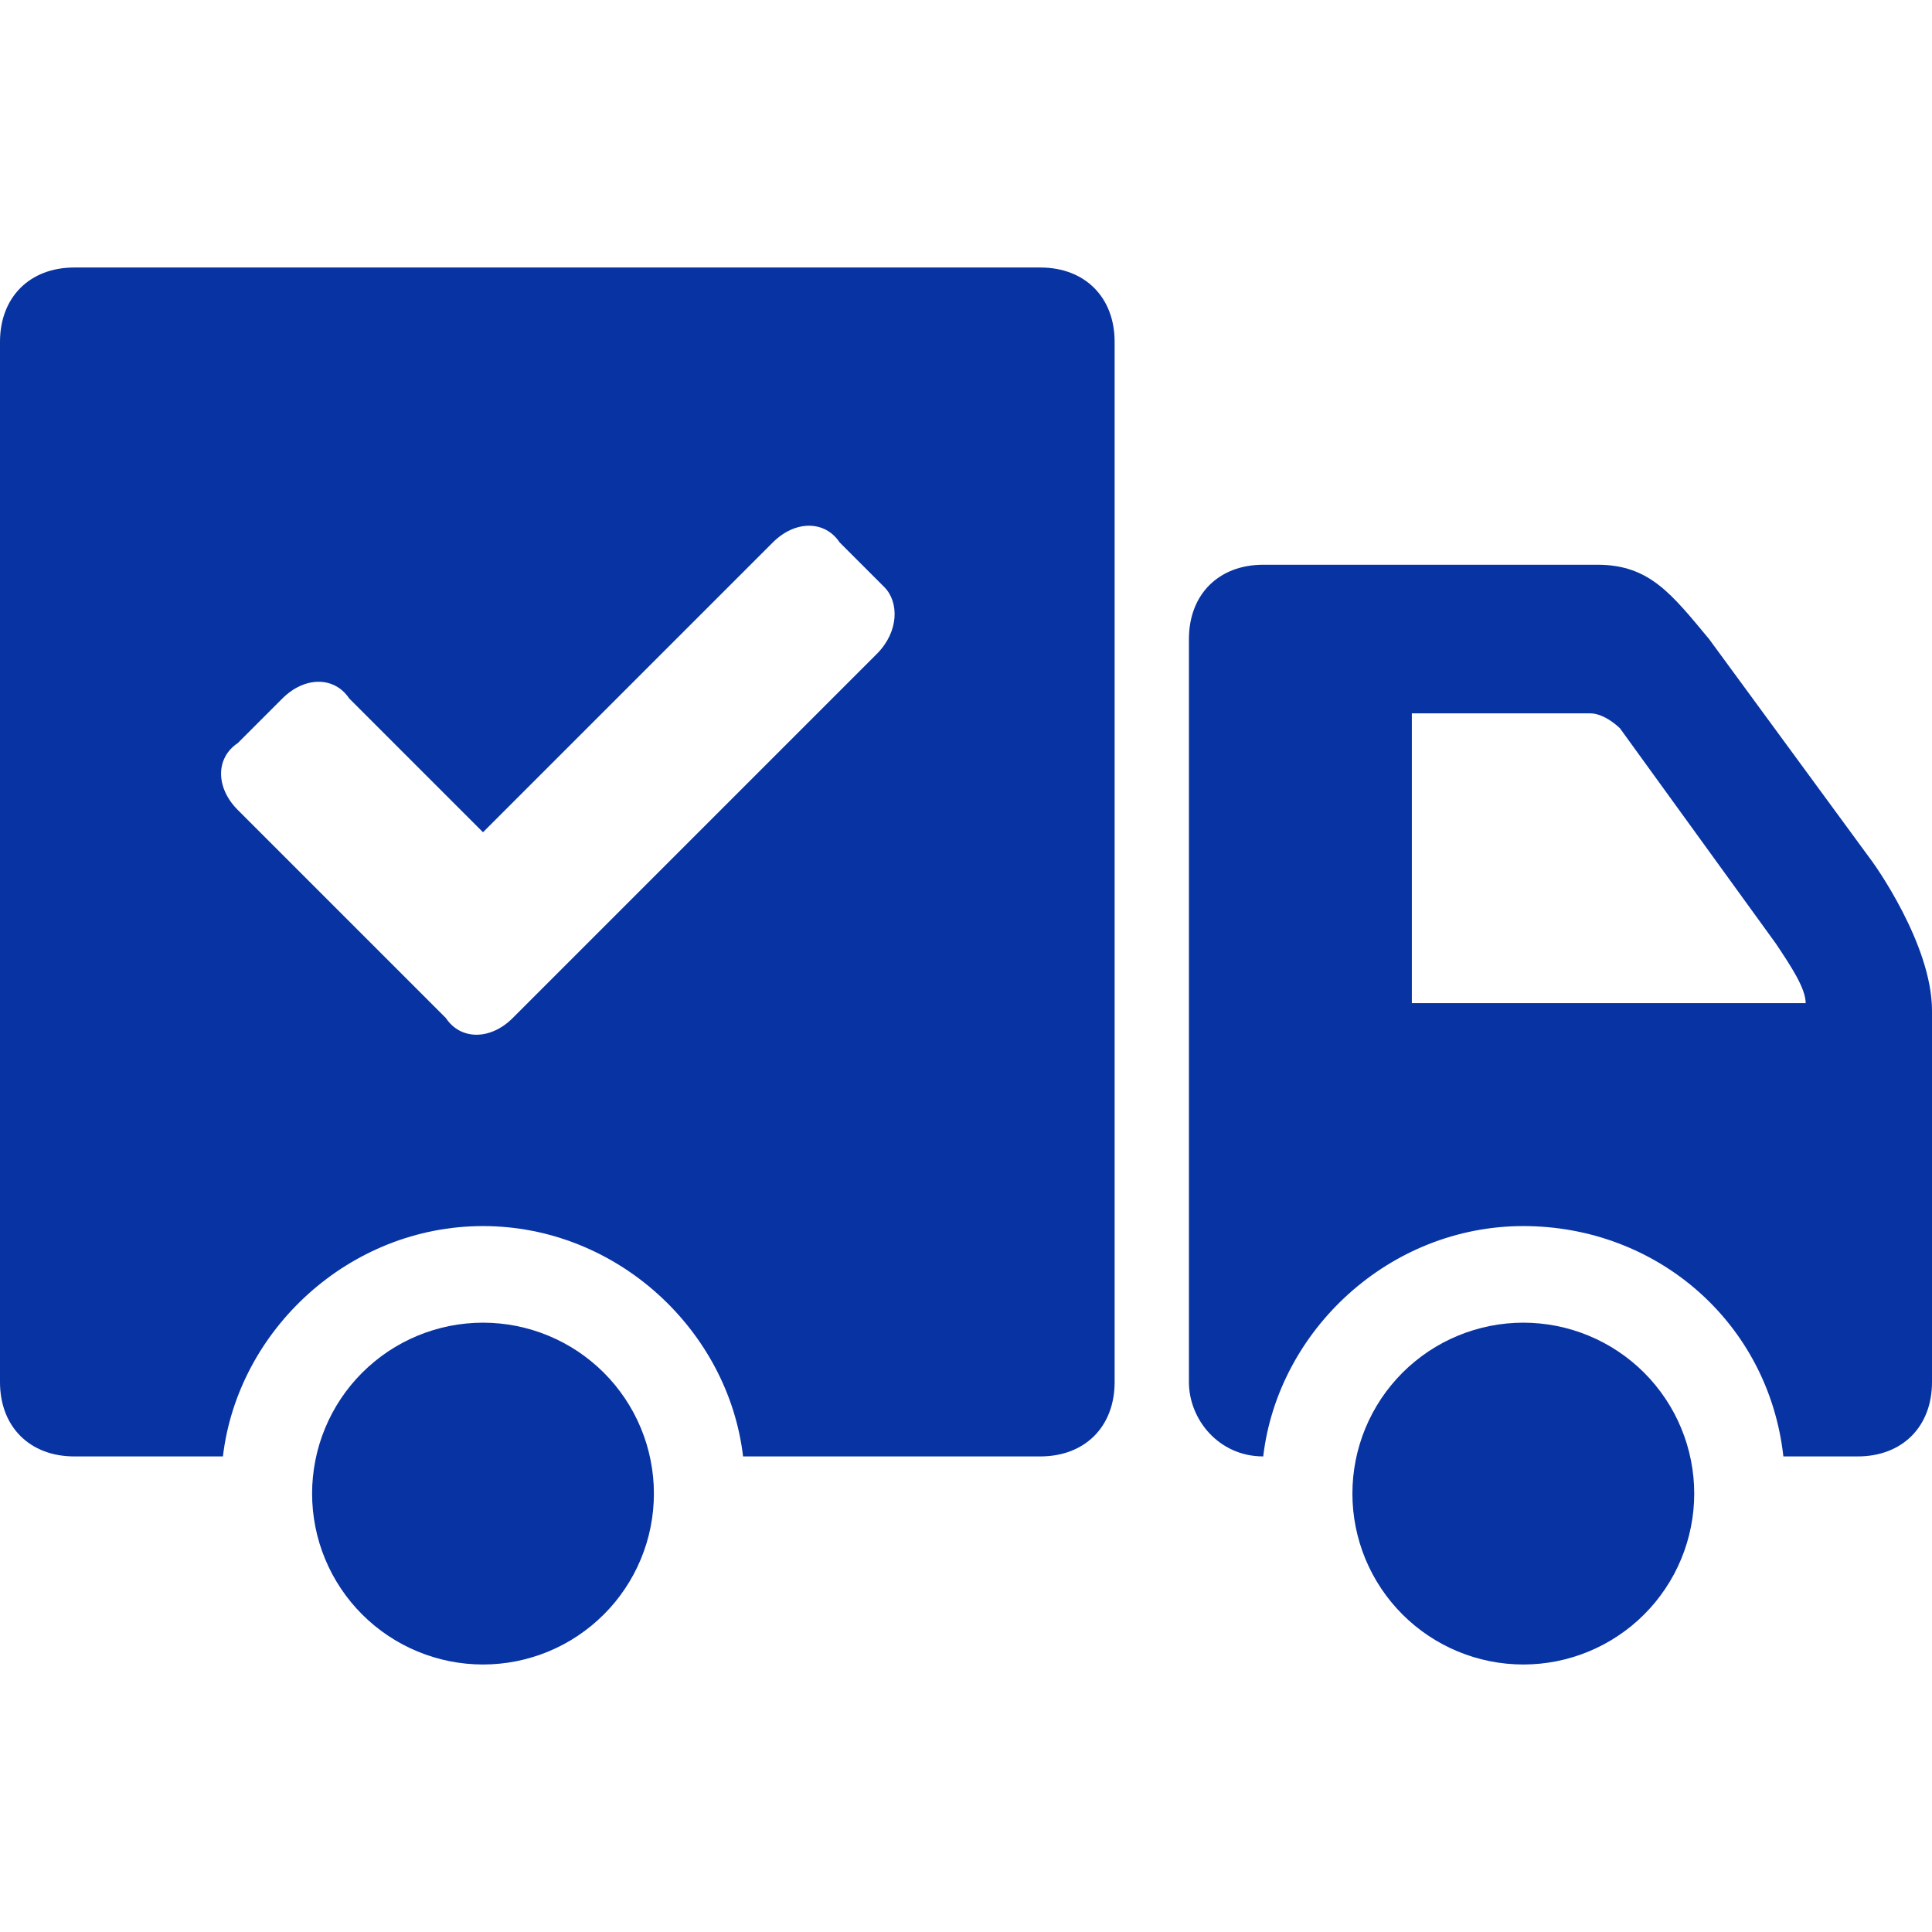
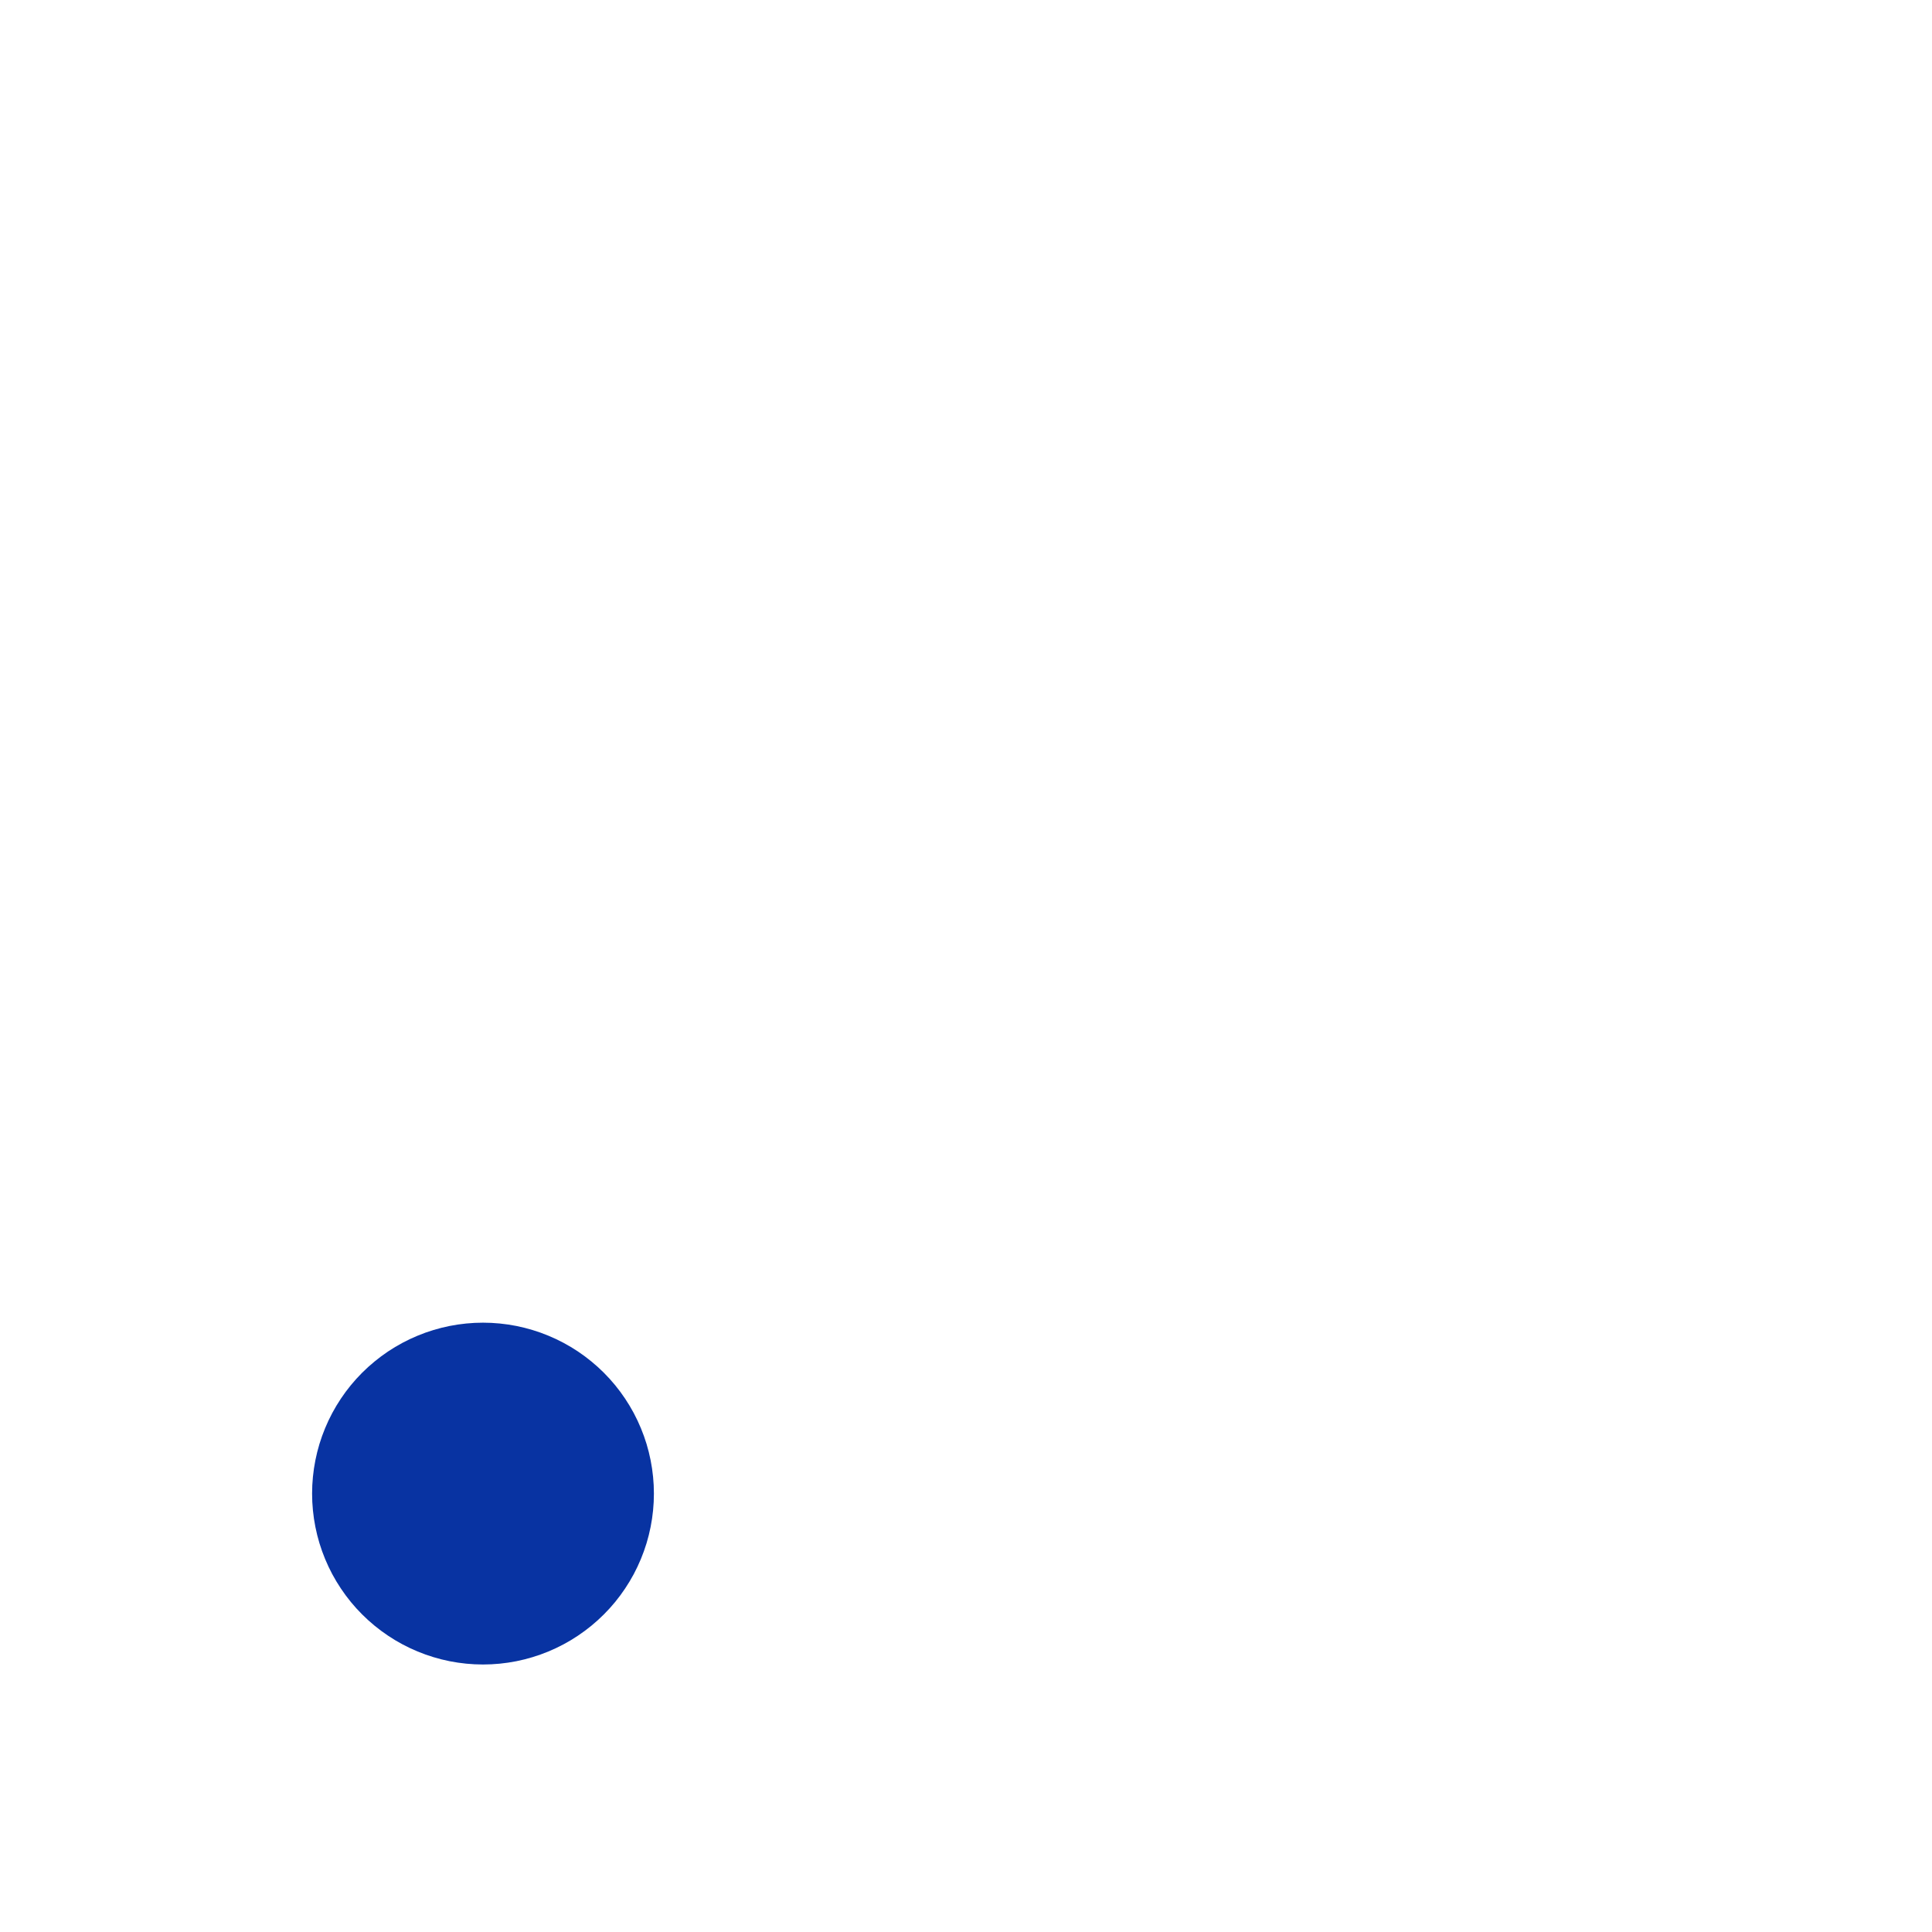
<svg xmlns="http://www.w3.org/2000/svg" width="500" zoomAndPan="magnify" viewBox="0 0 375 375" height="500" preserveAspectRatio="xMidYMid meet" version="1.0">
  <path fill="#0833a2" d="M 126.922 289.902 C 126.922 290.992 126.871 292.074 126.762 293.156 C 126.656 294.238 126.496 295.309 126.285 296.375 C 126.074 297.441 125.809 298.492 125.496 299.535 C 125.18 300.574 124.812 301.594 124.398 302.598 C 123.98 303.602 123.52 304.582 123.008 305.543 C 122.492 306.5 121.938 307.43 121.332 308.332 C 120.73 309.238 120.082 310.109 119.395 310.949 C 118.703 311.789 117.977 312.594 117.207 313.359 C 116.438 314.129 115.633 314.859 114.793 315.547 C 113.953 316.234 113.082 316.883 112.18 317.484 C 111.277 318.09 110.348 318.648 109.387 319.16 C 108.43 319.672 107.449 320.137 106.445 320.551 C 105.441 320.969 104.418 321.332 103.379 321.648 C 102.34 321.965 101.289 322.227 100.223 322.441 C 99.156 322.652 98.082 322.812 97 322.918 C 95.922 323.023 94.836 323.078 93.75 323.078 C 92.664 323.078 91.578 323.023 90.5 322.918 C 89.418 322.812 88.344 322.652 87.277 322.441 C 86.211 322.227 85.16 321.965 84.121 321.648 C 83.082 321.332 82.059 320.969 81.055 320.551 C 80.051 320.137 79.07 319.672 78.113 319.16 C 77.152 318.648 76.223 318.09 75.32 317.484 C 74.418 316.883 73.547 316.234 72.707 315.547 C 71.867 314.859 71.062 314.129 70.293 313.359 C 69.523 312.594 68.797 311.789 68.105 310.949 C 67.418 310.109 66.77 309.238 66.168 308.332 C 65.562 307.43 65.008 306.5 64.492 305.543 C 63.98 304.582 63.52 303.602 63.102 302.598 C 62.688 301.594 62.32 300.574 62.004 299.535 C 61.691 298.492 61.426 297.441 61.215 296.375 C 61.004 295.309 60.844 294.238 60.738 293.156 C 60.629 292.074 60.578 290.992 60.578 289.902 C 60.578 288.816 60.629 287.734 60.738 286.652 C 60.844 285.57 61.004 284.496 61.215 283.434 C 61.426 282.367 61.691 281.312 62.004 280.273 C 62.32 279.234 62.688 278.211 63.102 277.211 C 63.52 276.207 63.98 275.223 64.492 274.266 C 65.008 273.309 65.562 272.379 66.168 271.473 C 66.77 270.57 67.418 269.699 68.105 268.859 C 68.797 268.02 69.523 267.215 70.293 266.445 C 71.062 265.68 71.867 264.949 72.707 264.262 C 73.547 263.57 74.418 262.926 75.32 262.32 C 76.223 261.719 77.152 261.16 78.113 260.648 C 79.07 260.137 80.051 259.672 81.055 259.258 C 82.059 258.84 83.082 258.473 84.121 258.16 C 85.16 257.844 86.211 257.582 87.277 257.367 C 88.344 257.156 89.418 256.996 90.5 256.891 C 91.578 256.785 92.664 256.73 93.75 256.73 C 94.836 256.73 95.922 256.785 97 256.891 C 98.082 256.996 99.156 257.156 100.223 257.367 C 101.289 257.582 102.34 257.844 103.379 258.16 C 104.418 258.473 105.441 258.84 106.445 259.258 C 107.449 259.672 108.43 260.137 109.387 260.648 C 110.348 261.16 111.277 261.719 112.18 262.32 C 113.082 262.926 113.953 263.57 114.793 264.262 C 115.633 264.949 116.438 265.68 117.207 266.445 C 117.977 267.215 118.703 268.02 119.395 268.859 C 120.082 269.699 120.73 270.57 121.332 271.473 C 121.938 272.379 122.492 273.309 123.008 274.266 C 123.52 275.223 123.98 276.207 124.398 277.211 C 124.812 278.211 125.18 279.234 125.496 280.273 C 125.809 281.312 126.074 282.367 126.285 283.434 C 126.496 284.496 126.656 285.57 126.762 286.652 C 126.871 287.734 126.922 288.816 126.922 289.902 Z M 126.922 289.902 " fill-opacity="1" fill-rule="nonzero" />
-   <path fill="#0833a2" d="M 328.848 289.902 C 328.848 290.992 328.793 292.074 328.688 293.156 C 328.578 294.238 328.422 295.309 328.207 296.375 C 327.996 297.441 327.734 298.492 327.418 299.535 C 327.102 300.574 326.738 301.594 326.32 302.598 C 325.906 303.602 325.441 304.582 324.93 305.543 C 324.418 306.5 323.859 307.43 323.254 308.332 C 322.652 309.238 322.004 310.109 321.316 310.949 C 320.629 311.789 319.898 312.594 319.129 313.359 C 318.363 314.129 317.559 314.859 316.719 315.547 C 315.879 316.234 315.008 316.883 314.102 317.484 C 313.199 318.09 312.27 318.648 311.312 319.16 C 310.352 319.672 309.371 320.137 308.367 320.551 C 307.363 320.969 306.344 321.332 305.301 321.648 C 304.262 321.965 303.211 322.227 302.145 322.441 C 301.078 322.652 300.004 322.812 298.926 322.918 C 297.844 323.023 296.758 323.078 295.672 323.078 C 294.586 323.078 293.504 323.023 292.422 322.918 C 291.34 322.812 290.266 322.652 289.203 322.441 C 288.137 322.227 287.082 321.965 286.043 321.648 C 285.004 321.332 283.98 320.969 282.977 320.551 C 281.973 320.137 280.992 319.672 280.035 319.16 C 279.078 318.648 278.145 318.09 277.242 317.484 C 276.34 316.883 275.469 316.234 274.629 315.547 C 273.789 314.859 272.984 314.129 272.215 313.359 C 271.449 312.594 270.719 311.789 270.031 310.949 C 269.34 310.109 268.695 309.238 268.09 308.332 C 267.488 307.43 266.93 306.5 266.418 305.543 C 265.906 304.582 265.441 303.602 265.023 302.598 C 264.609 301.594 264.242 300.574 263.93 299.535 C 263.613 298.492 263.348 297.441 263.137 296.375 C 262.926 295.309 262.766 294.238 262.66 293.156 C 262.555 292.074 262.5 290.992 262.5 289.902 C 262.5 288.816 262.555 287.734 262.66 286.652 C 262.766 285.57 262.926 284.496 263.137 283.434 C 263.348 282.367 263.613 281.312 263.93 280.273 C 264.242 279.234 264.609 278.211 265.023 277.211 C 265.441 276.207 265.906 275.223 266.418 274.266 C 266.93 273.309 267.488 272.379 268.09 271.473 C 268.695 270.57 269.34 269.699 270.031 268.859 C 270.719 268.02 271.449 267.215 272.215 266.445 C 272.984 265.68 273.789 264.949 274.629 264.262 C 275.469 263.57 276.34 262.926 277.242 262.32 C 278.145 261.719 279.078 261.16 280.035 260.648 C 280.992 260.137 281.973 259.672 282.977 259.258 C 283.98 258.84 285.004 258.473 286.043 258.16 C 287.082 257.844 288.137 257.582 289.203 257.367 C 290.266 257.156 291.34 256.996 292.422 256.891 C 293.504 256.785 294.586 256.73 295.672 256.73 C 296.758 256.73 297.844 256.785 298.926 256.891 C 300.004 256.996 301.078 257.156 302.145 257.367 C 303.211 257.582 304.262 257.844 305.301 258.16 C 306.344 258.473 307.363 258.84 308.367 259.258 C 309.371 259.672 310.352 260.137 311.312 260.648 C 312.27 261.16 313.199 261.719 314.102 262.32 C 315.008 262.926 315.879 263.57 316.719 264.262 C 317.559 264.949 318.363 265.68 319.129 266.445 C 319.898 267.215 320.629 268.02 321.316 268.859 C 322.004 269.699 322.652 270.57 323.254 271.473 C 323.859 272.379 324.418 273.309 324.93 274.266 C 325.441 275.223 325.906 276.207 326.32 277.211 C 326.738 278.211 327.102 279.234 327.418 280.273 C 327.734 281.312 327.996 282.367 328.207 283.434 C 328.422 284.496 328.578 285.57 328.688 286.652 C 328.793 287.734 328.848 288.816 328.848 289.902 Z M 328.848 289.902 " fill-opacity="1" fill-rule="nonzero" />
-   <path fill="#0833a2" d="M 363.461 167.309 L 331.73 124.039 C 324.52 115.383 320.191 109.617 310.098 109.617 L 245.191 109.617 C 236.539 109.617 230.77 115.383 230.77 124.039 L 230.77 268.27 C 230.77 275.48 236.539 282.691 245.191 282.691 C 248.078 258.172 269.711 237.98 295.672 237.98 C 321.633 237.98 343.27 256.73 346.152 282.691 L 360.578 282.691 C 369.23 282.691 375 276.922 375 268.27 C 375 268.27 375 209.133 375 196.152 C 375 183.172 363.461 167.309 363.461 167.309 Z M 274.039 196.152 L 274.039 138.461 L 308.652 138.461 C 311.539 138.461 314.422 141.348 314.422 141.348 L 344.711 183.172 C 347.598 187.5 350.48 191.828 350.48 194.711 L 274.039 194.711 Z M 274.039 196.152 " fill-opacity="1" fill-rule="nonzero" />
-   <path fill="#0833a2" d="M 201.922 51.922 L 14.422 51.922 C 5.77 51.922 0 57.691 0 66.348 L 0 268.27 C 0 276.922 5.77 282.691 14.422 282.691 L 43.27 282.691 C 46.152 258.172 67.789 237.98 93.75 237.98 C 119.711 237.98 141.348 258.172 144.23 282.691 L 201.922 282.691 C 210.578 282.691 216.348 276.922 216.348 268.27 L 216.348 66.348 C 216.348 57.691 210.578 51.922 201.922 51.922 Z M 170.191 126.922 L 99.52 197.598 C 95.191 201.922 89.422 201.922 86.539 197.598 L 46.152 157.211 C 41.828 152.883 41.828 147.117 46.152 144.23 L 54.809 135.578 C 59.133 131.25 64.902 131.25 67.789 135.578 L 93.75 161.539 L 150 105.289 C 154.328 100.961 160.098 100.961 162.98 105.289 L 171.633 113.941 C 174.52 116.828 174.52 122.598 170.191 126.922 Z M 170.191 126.922 " fill-opacity="1" fill-rule="nonzero" />
</svg>